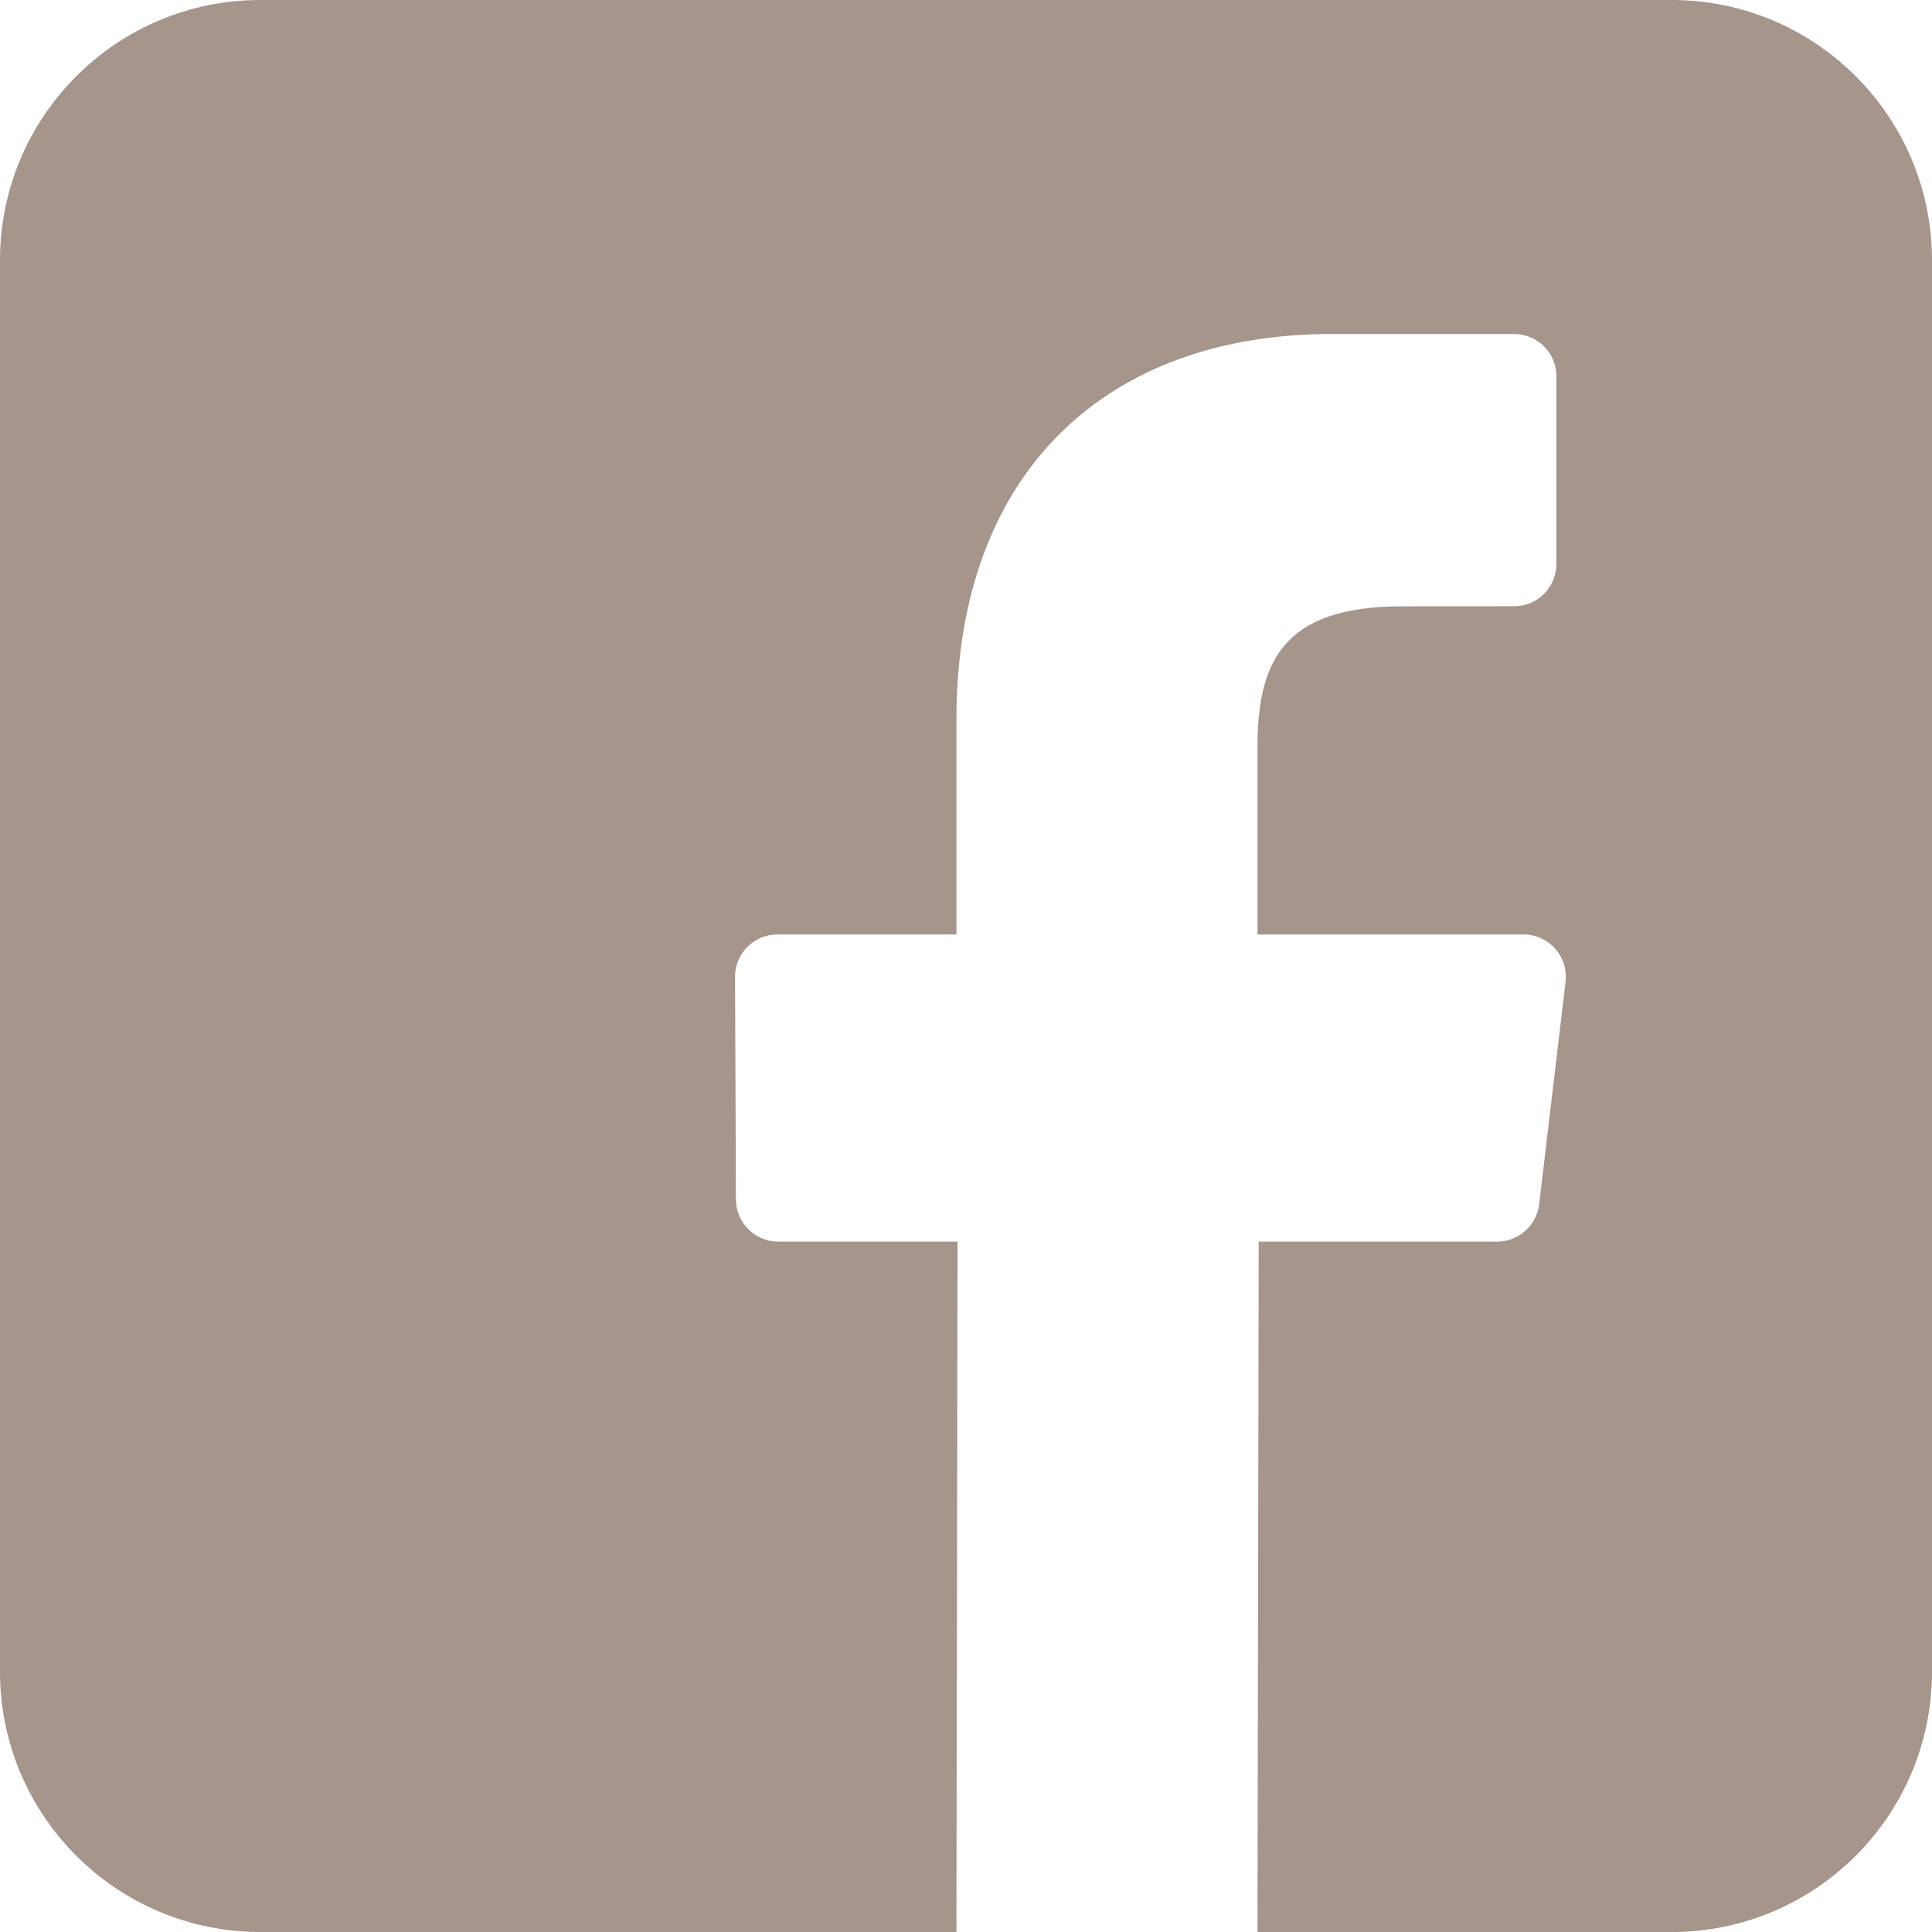
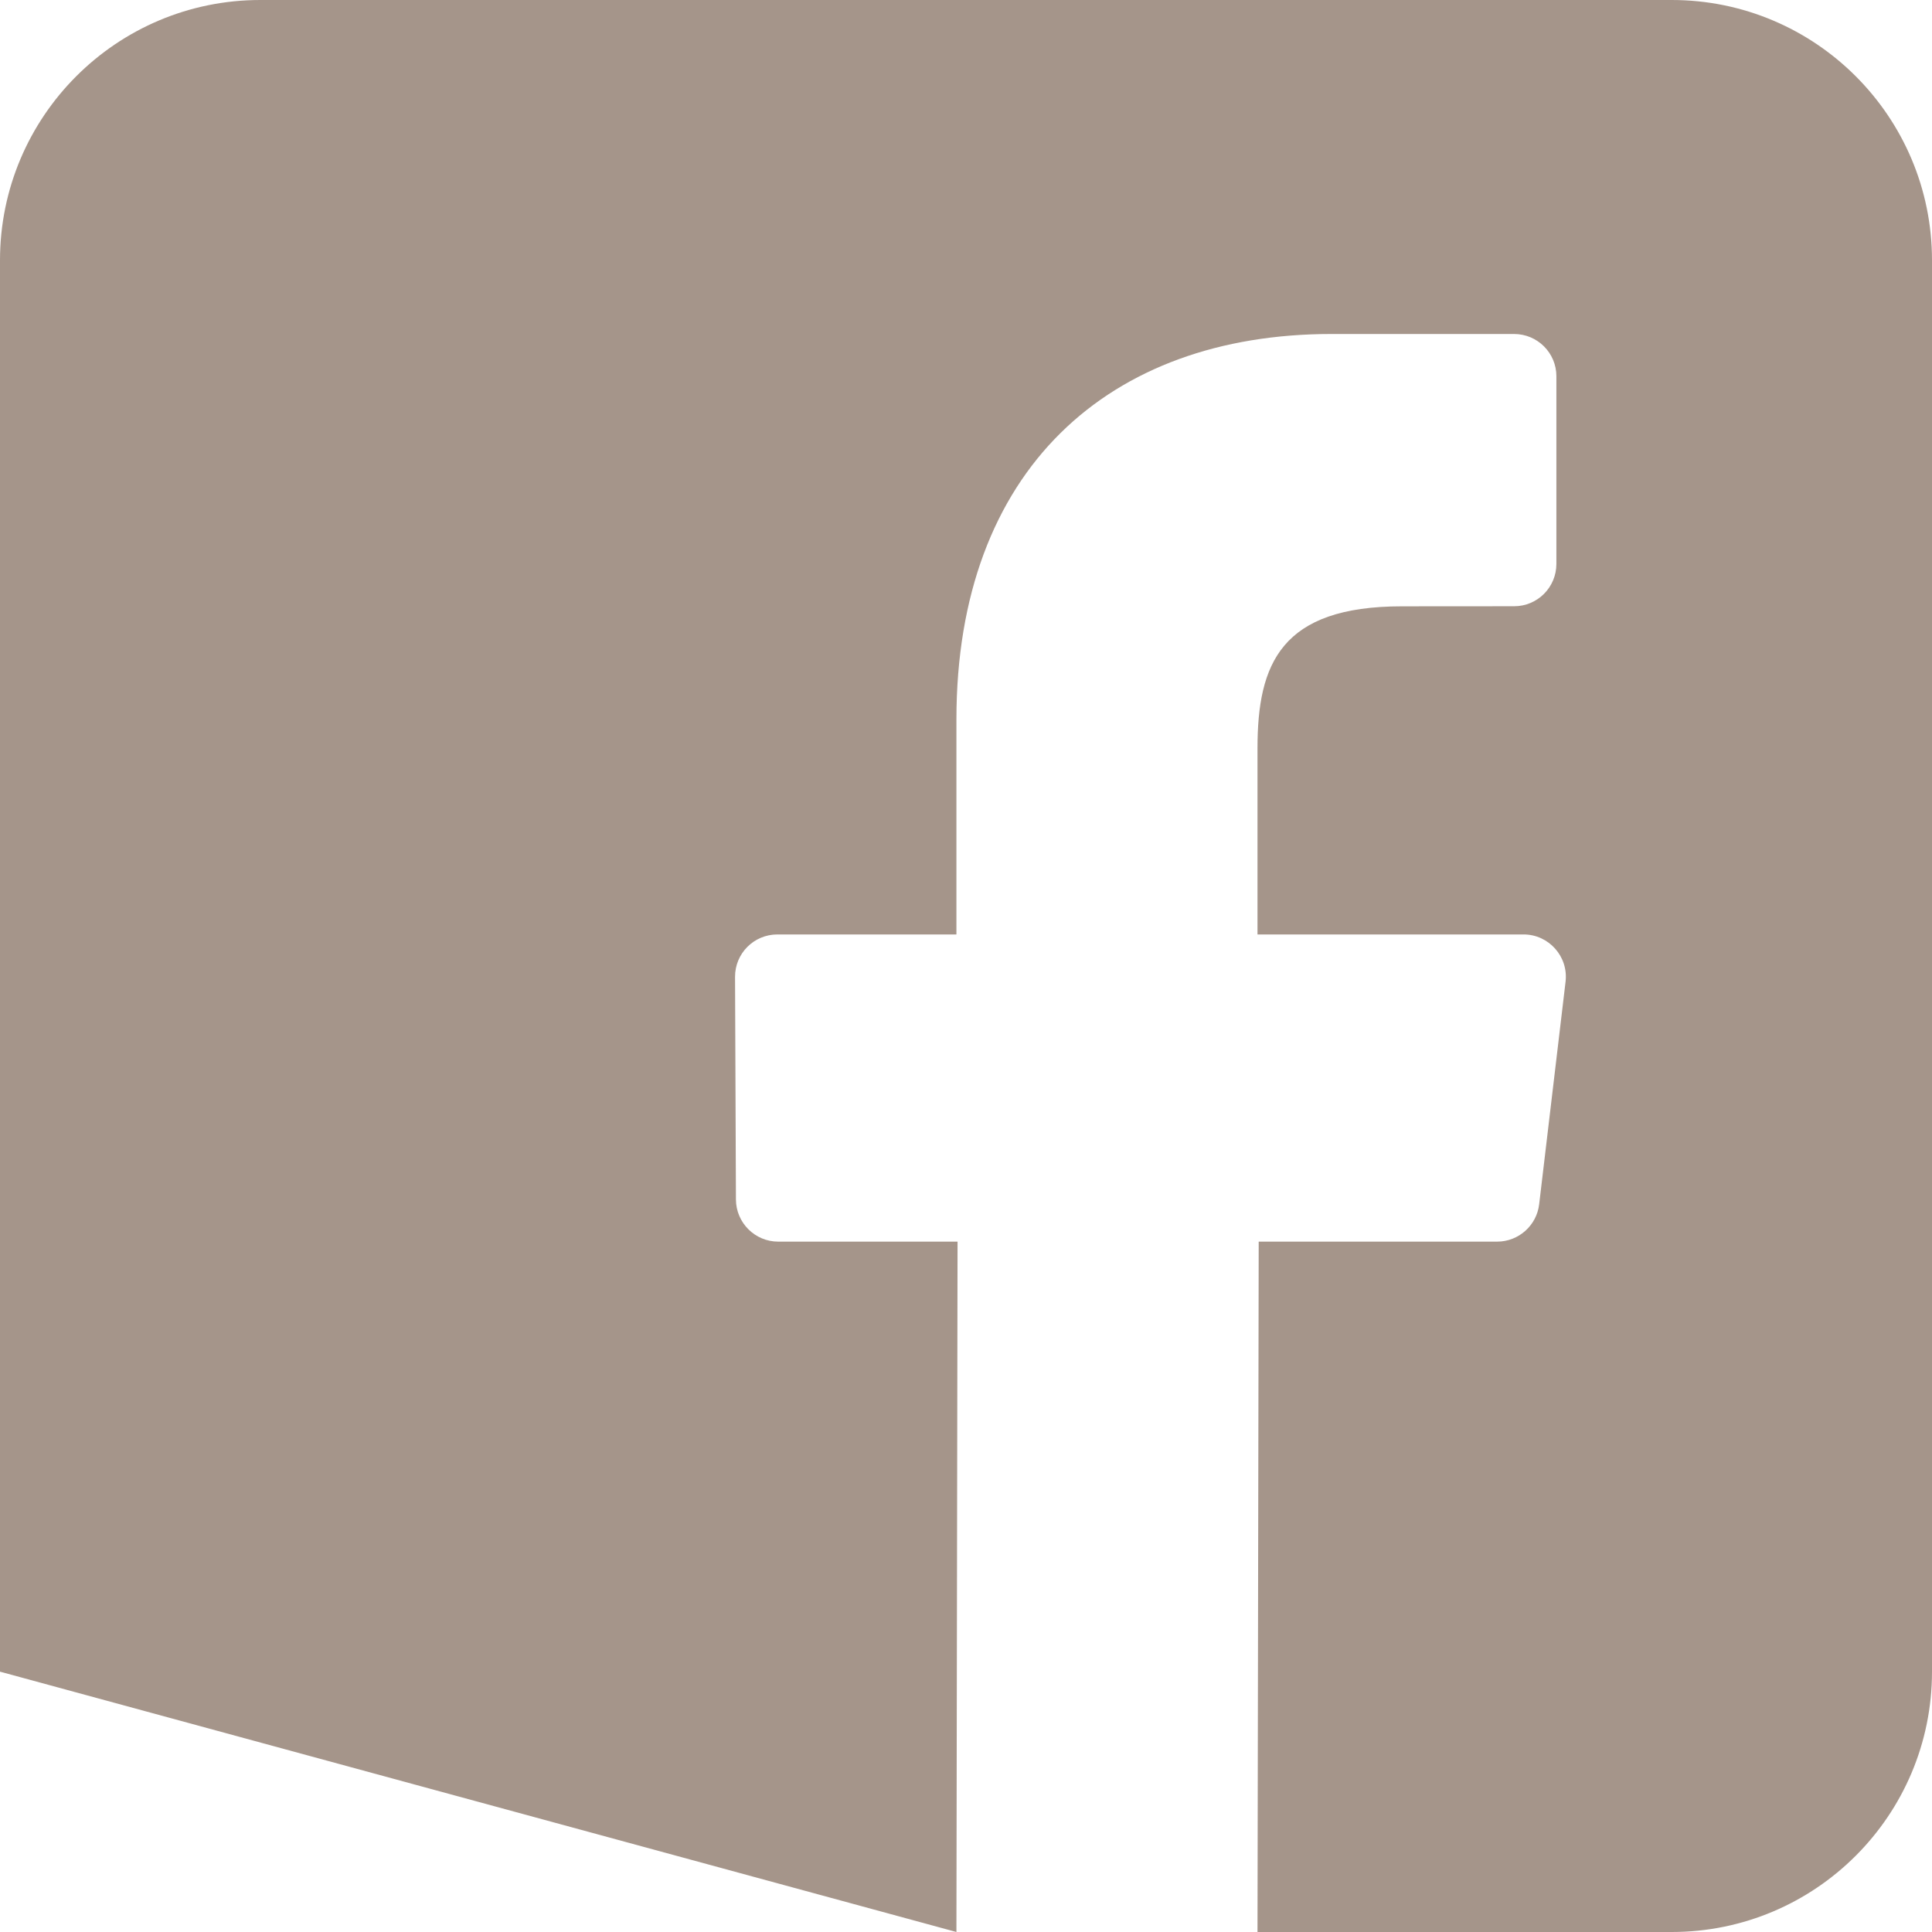
<svg xmlns="http://www.w3.org/2000/svg" width="24px" height="24px" viewBox="0 0 24 24" version="1.1">
  <title>Path 2</title>
  <g id="Symbols" stroke="none" stroke-width="1" fill="none" fill-rule="evenodd">
    <g id="Footer" transform="translate(-185, -143)" fill="#A5958A" fill-rule="nonzero">
      <g id="Path-2" transform="translate(185, 143)">
-         <path d="M20.766,0 L3.234,0 C1.448,0 0,1.448 0,3.234 L0,20.766 C0,22.552 1.448,24 3.234,24 L11.881,24 L11.895,15.424 L9.667,15.424 C9.378,15.424 9.143,15.189 9.142,14.9 L9.131,12.135 C9.13,11.844 9.365,11.608 9.657,11.608 L11.881,11.608 L11.881,8.937 C11.881,5.837 13.774,4.149 16.539,4.149 L18.808,4.149 C19.099,4.149 19.334,4.384 19.334,4.674 L19.334,7.005 C19.334,7.296 19.099,7.531 18.809,7.531 L17.416,7.532 C15.912,7.532 15.621,8.246 15.621,9.295 L15.621,11.608 L18.926,11.608 C19.24,11.608 19.485,11.883 19.448,12.195 L19.12,14.96 C19.089,15.224 18.864,15.424 18.598,15.424 L15.636,15.424 L15.621,24 L20.766,24 C22.552,24 24,22.552 24,20.766 L24,3.234 C24,1.448 22.552,0 20.766,0 Z" id="Path" />
+         <path d="M20.766,0 L3.234,0 C1.448,0 0,1.448 0,3.234 L0,20.766 L11.881,24 L11.895,15.424 L9.667,15.424 C9.378,15.424 9.143,15.189 9.142,14.9 L9.131,12.135 C9.13,11.844 9.365,11.608 9.657,11.608 L11.881,11.608 L11.881,8.937 C11.881,5.837 13.774,4.149 16.539,4.149 L18.808,4.149 C19.099,4.149 19.334,4.384 19.334,4.674 L19.334,7.005 C19.334,7.296 19.099,7.531 18.809,7.531 L17.416,7.532 C15.912,7.532 15.621,8.246 15.621,9.295 L15.621,11.608 L18.926,11.608 C19.24,11.608 19.485,11.883 19.448,12.195 L19.12,14.96 C19.089,15.224 18.864,15.424 18.598,15.424 L15.636,15.424 L15.621,24 L20.766,24 C22.552,24 24,22.552 24,20.766 L24,3.234 C24,1.448 22.552,0 20.766,0 Z" id="Path" />
      </g>
    </g>
  </g>
</svg>